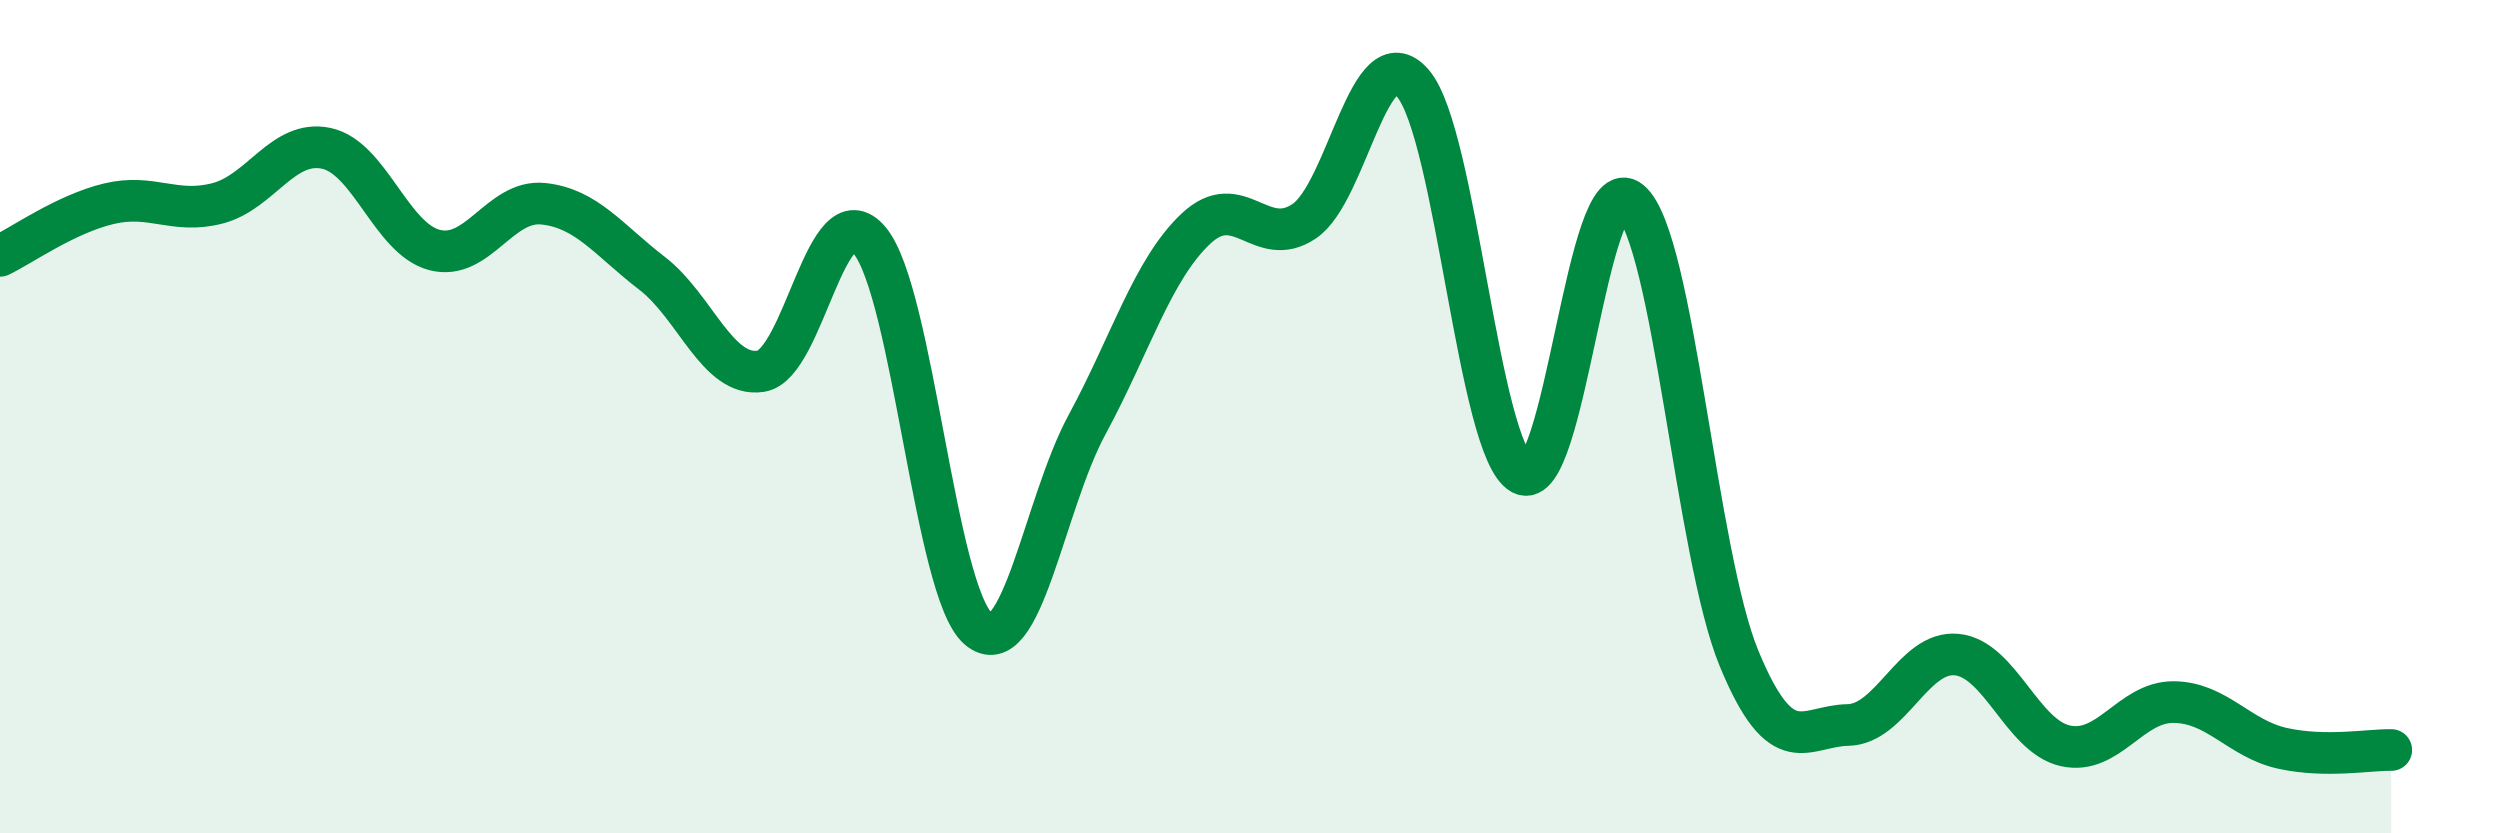
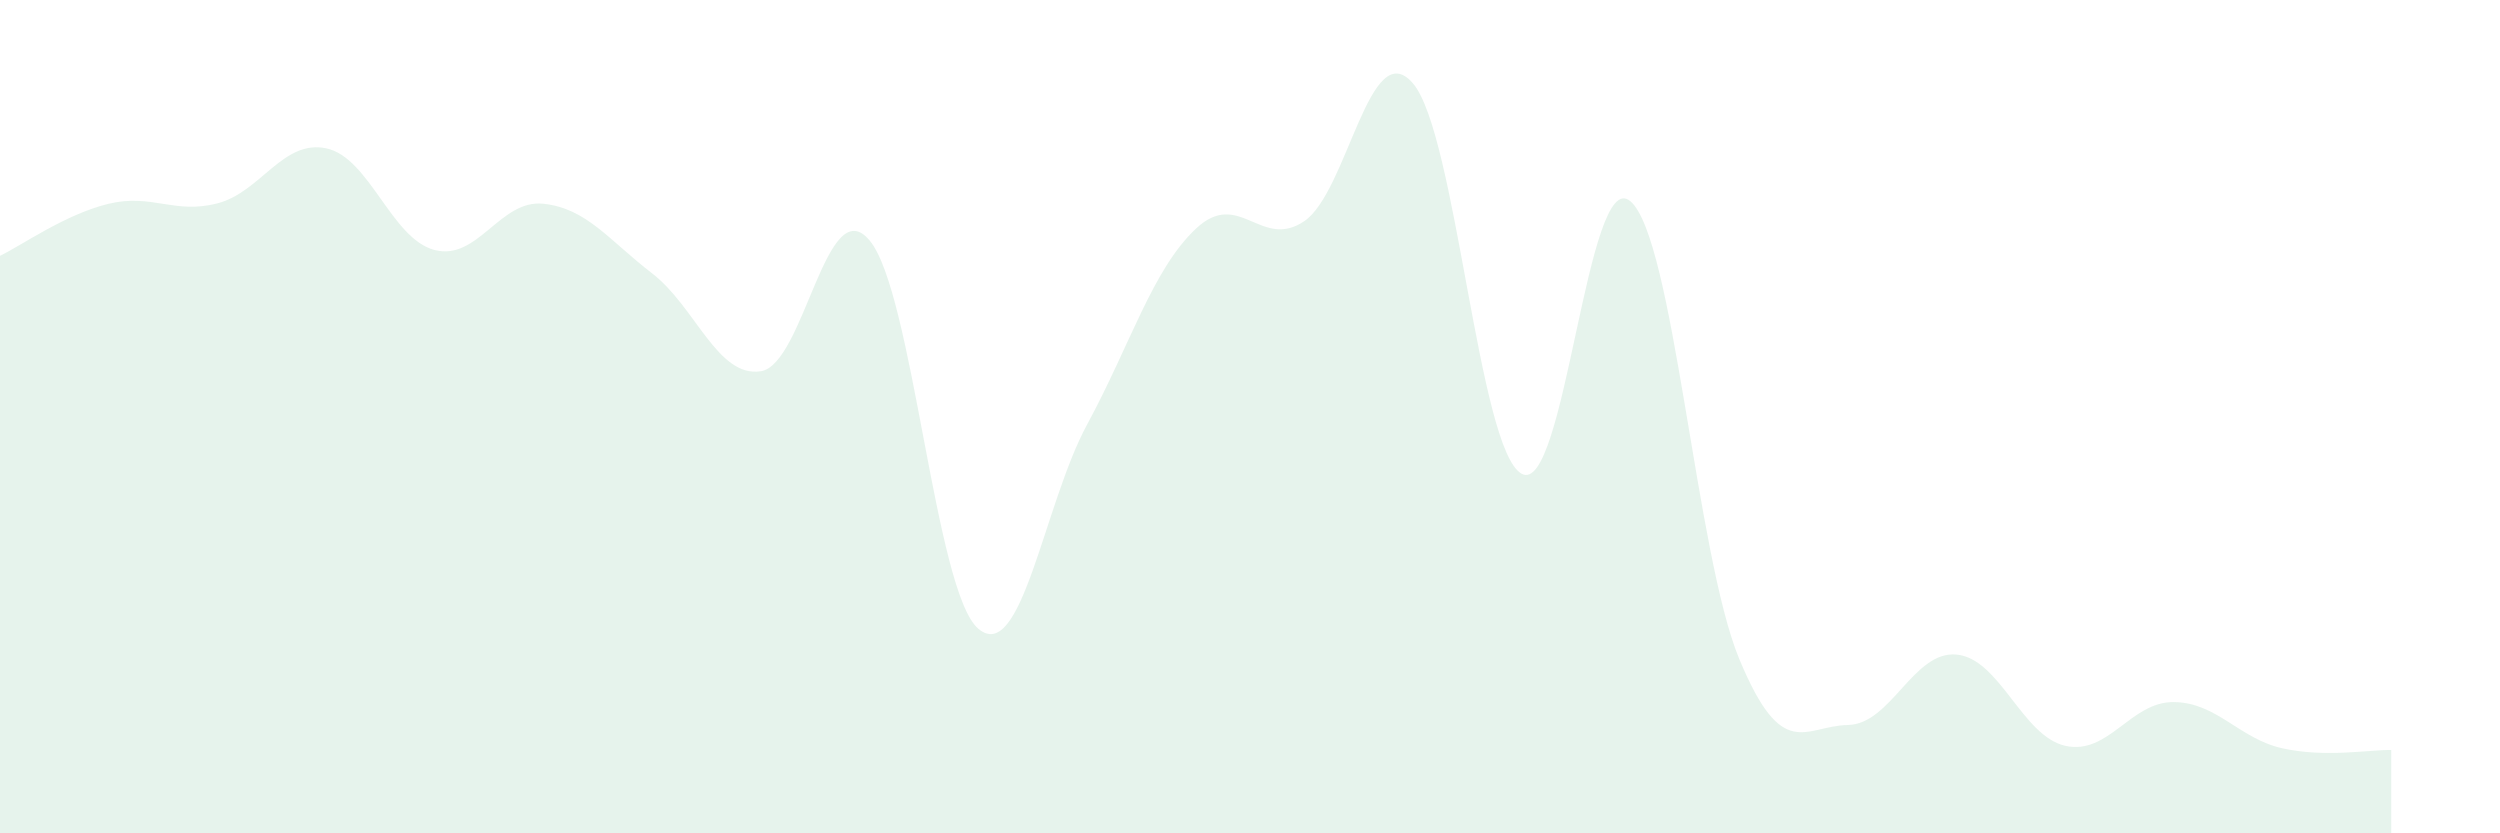
<svg xmlns="http://www.w3.org/2000/svg" width="60" height="20" viewBox="0 0 60 20">
  <path d="M 0,6.14 C 0.52,5.89 1.57,5.14 2.61,4.89 C 3.65,4.64 4.18,5.15 5.22,4.88 C 6.26,4.61 6.79,3.34 7.83,3.56 C 8.87,3.78 9.39,5.73 10.43,6 C 11.47,6.27 12,4.78 13.04,4.89 C 14.08,5 14.61,5.76 15.65,6.56 C 16.69,7.36 17.22,9.07 18.26,8.91 C 19.3,8.75 19.83,4.53 20.87,5.77 C 21.91,7.01 22.44,14.21 23.48,15.09 C 24.52,15.97 25.05,12.11 26.09,10.19 C 27.13,8.27 27.66,6.47 28.7,5.49 C 29.74,4.51 30.26,6.01 31.3,5.31 C 32.34,4.61 32.87,0.79 33.91,2 C 34.95,3.21 35.48,10.8 36.52,11.37 C 37.56,11.94 38.09,3.94 39.13,4.83 C 40.17,5.72 40.7,13.3 41.74,15.81 C 42.78,18.32 43.31,17.42 44.35,17.4 C 45.39,17.38 45.92,15.61 46.96,15.71 C 48,15.81 48.53,17.67 49.57,17.9 C 50.61,18.13 51.13,16.84 52.17,16.85 C 53.21,16.86 53.74,17.73 54.78,17.96 C 55.82,18.19 56.87,17.99 57.39,18L57.39 20L0 20Z" fill="#008740" opacity="0.1" stroke-linecap="round" stroke-linejoin="round" />
-   <path d="M 0,6.14 C 0.52,5.89 1.57,5.14 2.61,4.89 C 3.65,4.64 4.18,5.15 5.22,4.88 C 6.26,4.61 6.79,3.34 7.83,3.56 C 8.87,3.78 9.39,5.73 10.43,6 C 11.47,6.27 12,4.78 13.04,4.89 C 14.08,5 14.61,5.76 15.65,6.56 C 16.69,7.36 17.22,9.07 18.26,8.91 C 19.3,8.75 19.83,4.53 20.87,5.77 C 21.91,7.01 22.44,14.21 23.48,15.09 C 24.52,15.97 25.05,12.11 26.09,10.19 C 27.13,8.27 27.66,6.47 28.7,5.49 C 29.74,4.51 30.26,6.01 31.3,5.31 C 32.34,4.61 32.87,0.79 33.91,2 C 34.95,3.21 35.48,10.8 36.52,11.37 C 37.56,11.94 38.09,3.94 39.13,4.83 C 40.17,5.72 40.7,13.3 41.74,15.81 C 42.78,18.32 43.31,17.42 44.35,17.4 C 45.39,17.38 45.92,15.61 46.96,15.71 C 48,15.81 48.53,17.67 49.57,17.9 C 50.61,18.13 51.13,16.84 52.17,16.85 C 53.21,16.86 53.74,17.73 54.78,17.96 C 55.82,18.19 56.87,17.99 57.39,18" stroke="#008740" stroke-width="1" fill="none" stroke-linecap="round" stroke-linejoin="round" />
</svg>